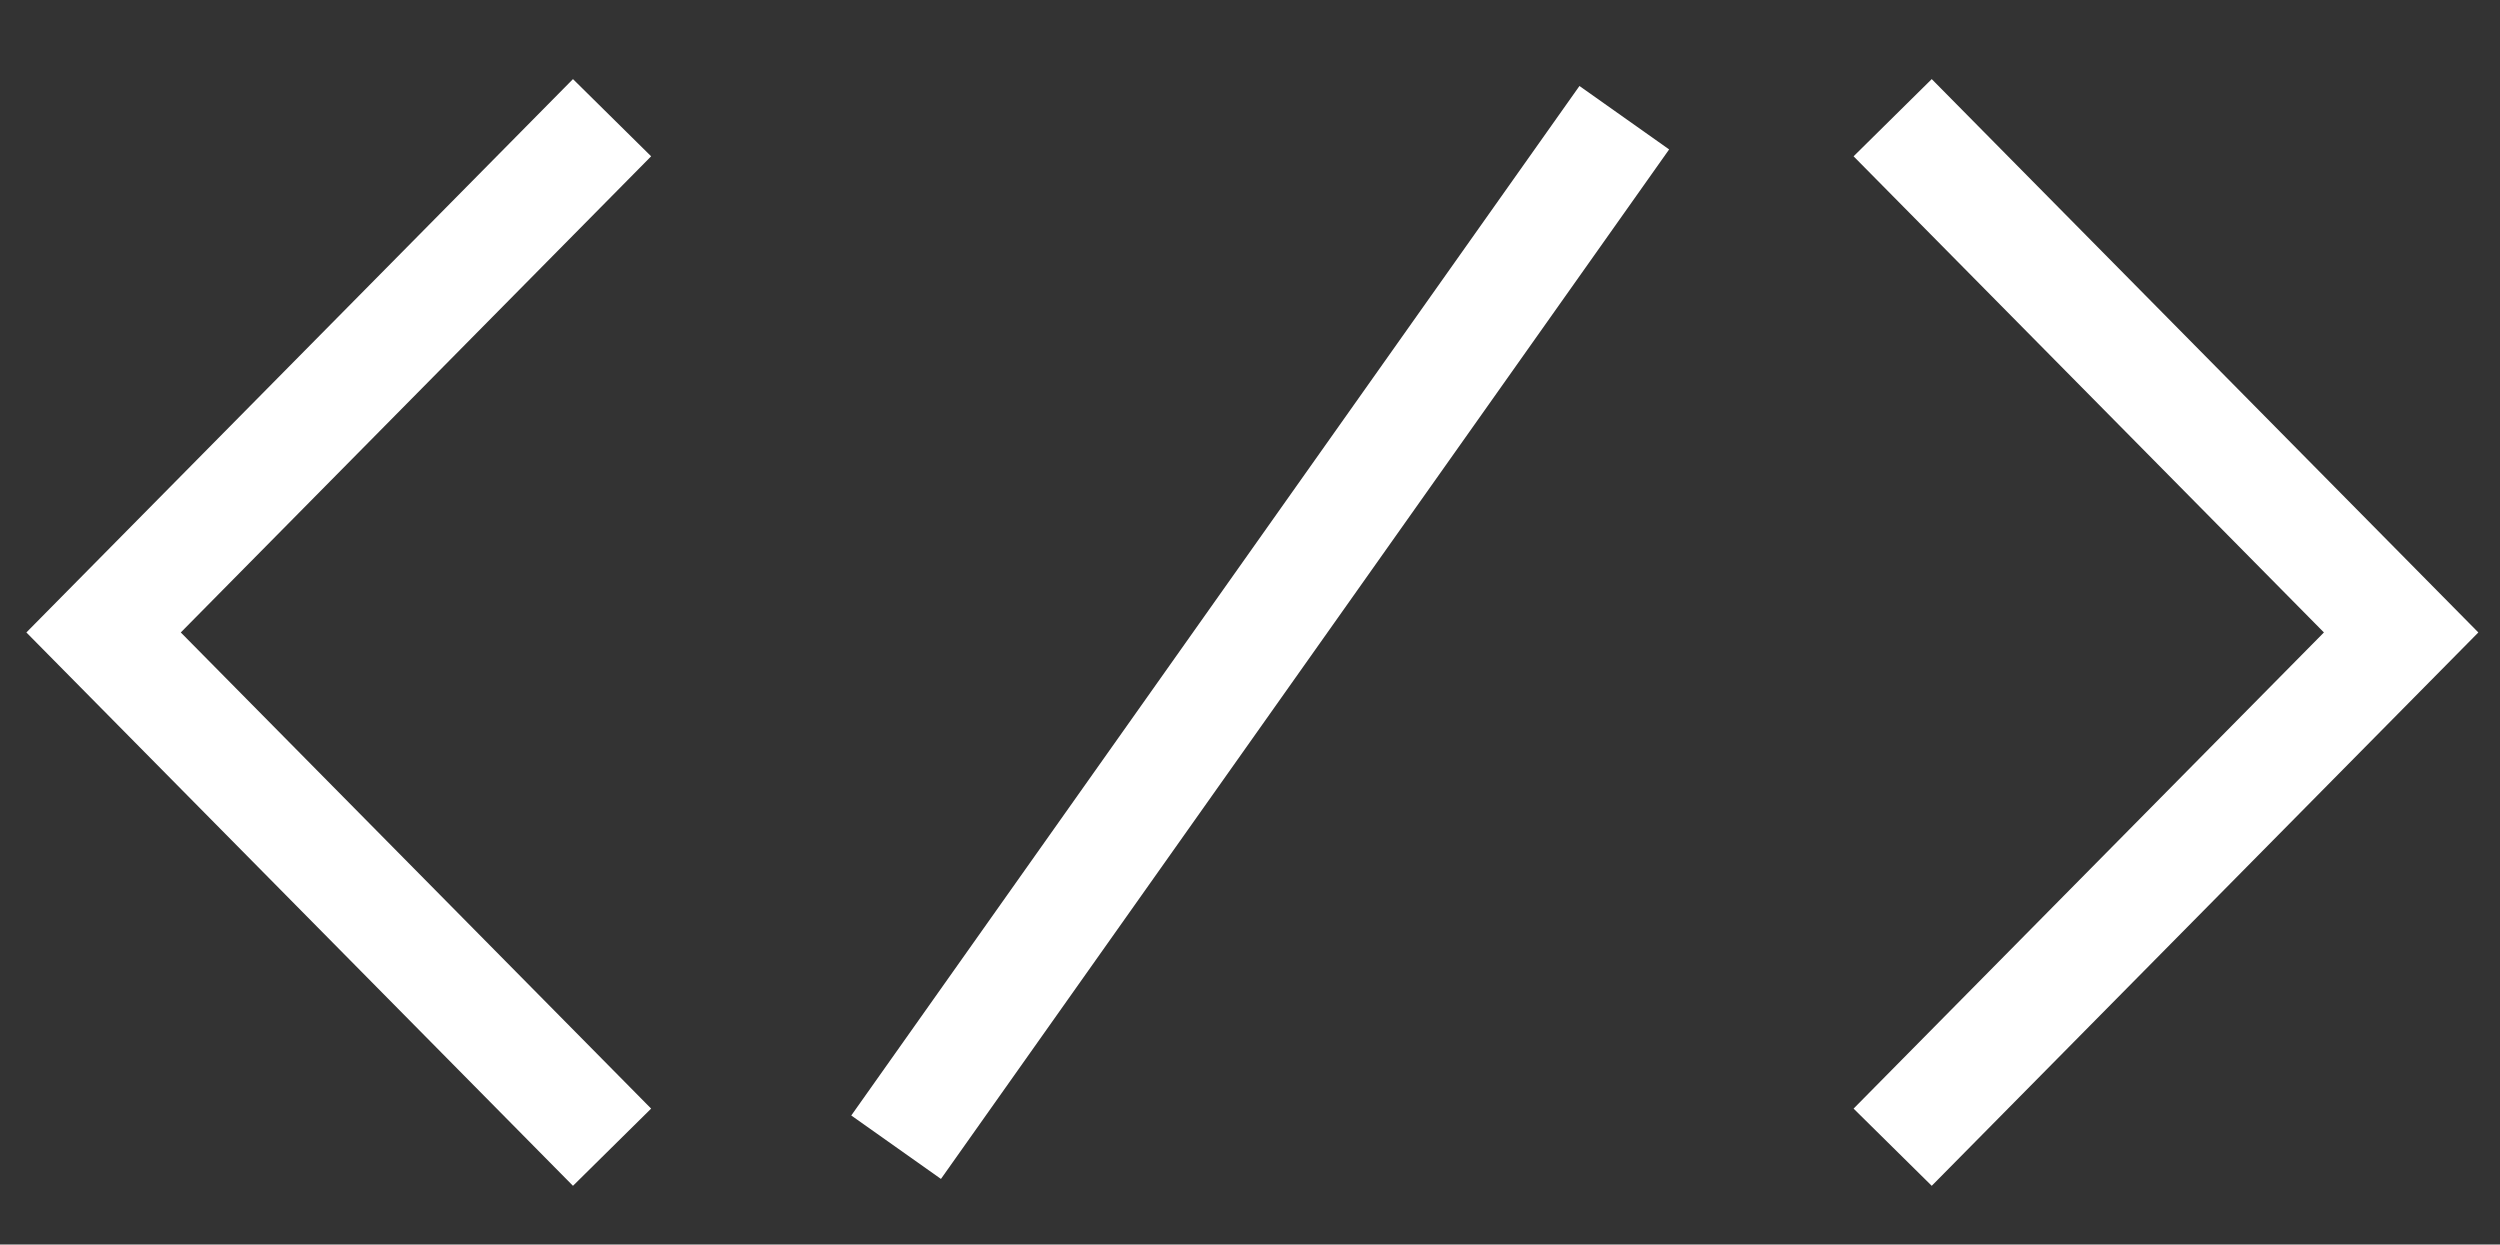
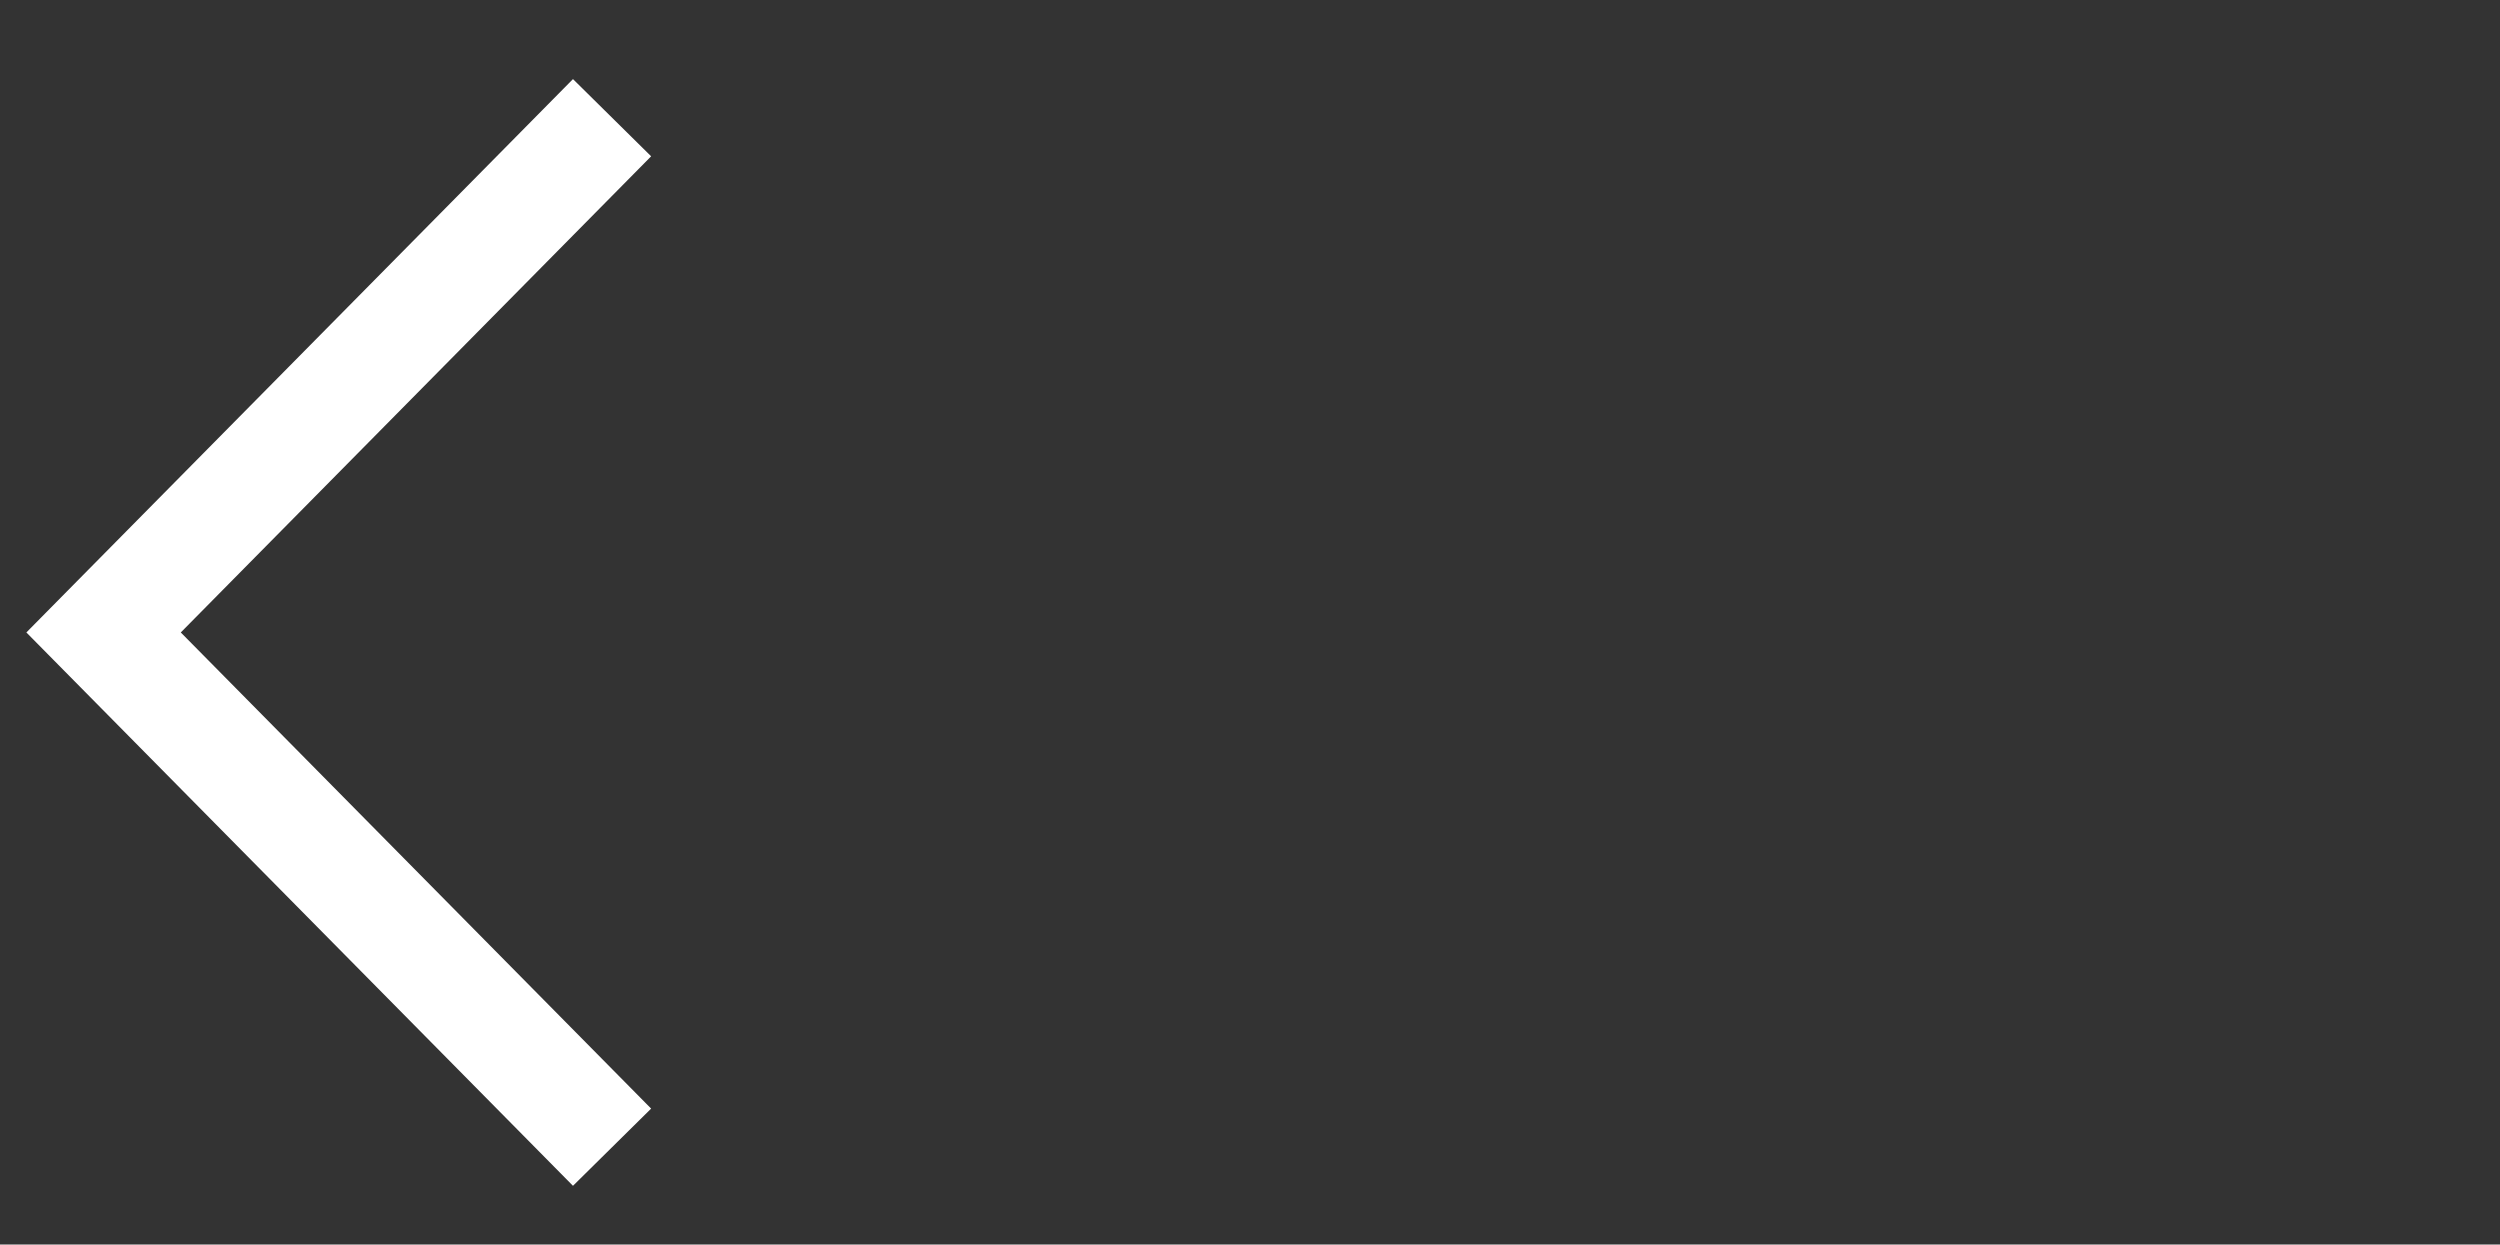
<svg xmlns="http://www.w3.org/2000/svg" x="0px" y="0px" viewBox="0 0 159.3 79.3" style="enable-background:new 0 0 159.3 79.3;" xml:space="preserve">
  <rect x="0" y="0" width="159.3" height="79.3" fill="#333333" stroke="none" />
  <style type="text/css"> .st0{fill:#282828;} .st1{fill:#F0F0F0;} .st2{fill:#FA8669;} .st3{fill:none;stroke:#FFFFFF;stroke-width:5;stroke-miterlimit:10;} .st4{fill:none;stroke:#FFFFFF;stroke-width:4;stroke-miterlimit:10;} .st5{fill:#FFFFFF;} .st6{fill:none;stroke:#FFFFFF;stroke-width:3;stroke-miterlimit:10;} .st7{fill:#FFFFFF;stroke:#FFFFFF;stroke-width:3;stroke-miterlimit:10;} .st8{fill:#FFFFFF;stroke:#262626;stroke-width:4;stroke-miterlimit:10;} .st9{fill:none;stroke:#262626;stroke-width:4;stroke-miterlimit:10;} .st10{fill:#FF6643;} .st11{fill:#FFFF00;} .st12{fill:none;stroke:#FFFFFF;stroke-width:2;stroke-miterlimit:10;} .st13{fill:#FFFFFF;stroke:#FFFFFF;stroke-width:5;stroke-miterlimit:10;} .st14{fill:#FA8669;stroke:#FA8669;stroke-width:3;stroke-miterlimit:10;} .st15{fill:none;stroke:#FFFFFF;stroke-width:7;stroke-miterlimit:10;} </style>
  <g id="Слой_2"> </g>
  <g id="Слой_1">
    <polyline class="st15" points="39,73.1 6.6,40.3 39,7.5 " />
-     <polyline class="st15" points="120.6,7.5 153,40.3 120.6,73.1 " />
-     <line class="st15" x1="57.1" y1="73.1" x2="103.5" y2="7.5" />
  </g>
</svg>